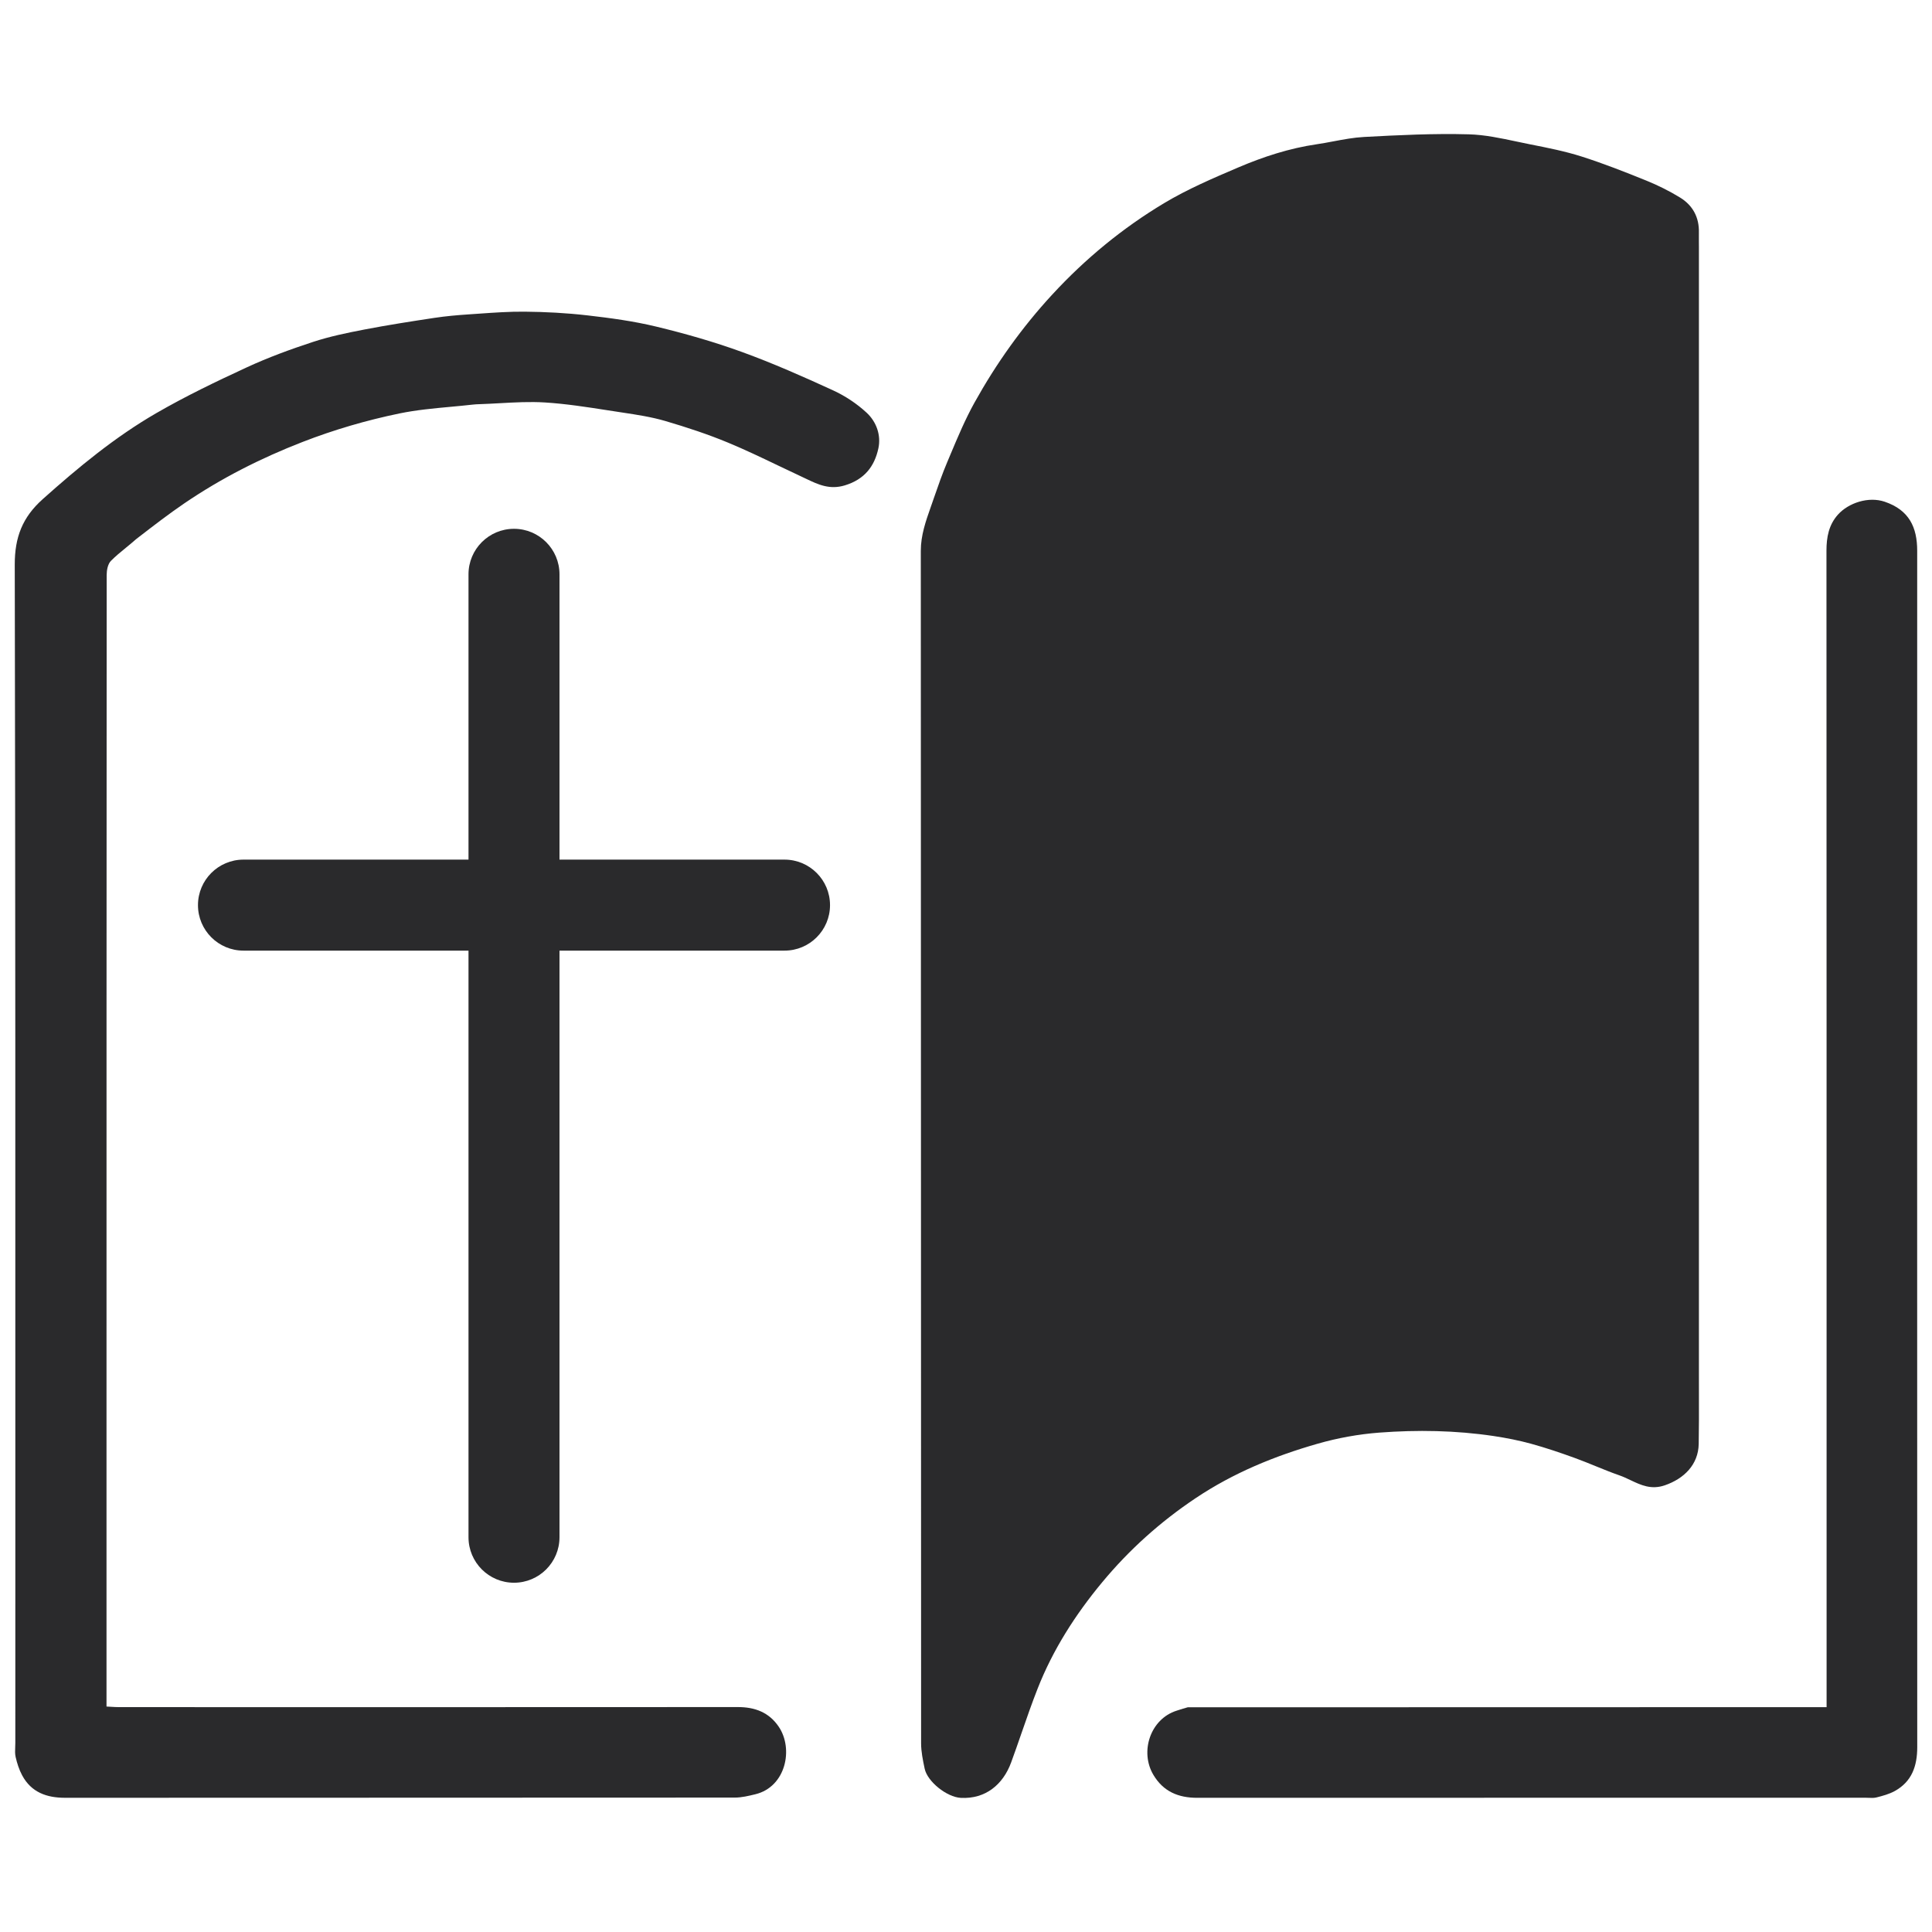
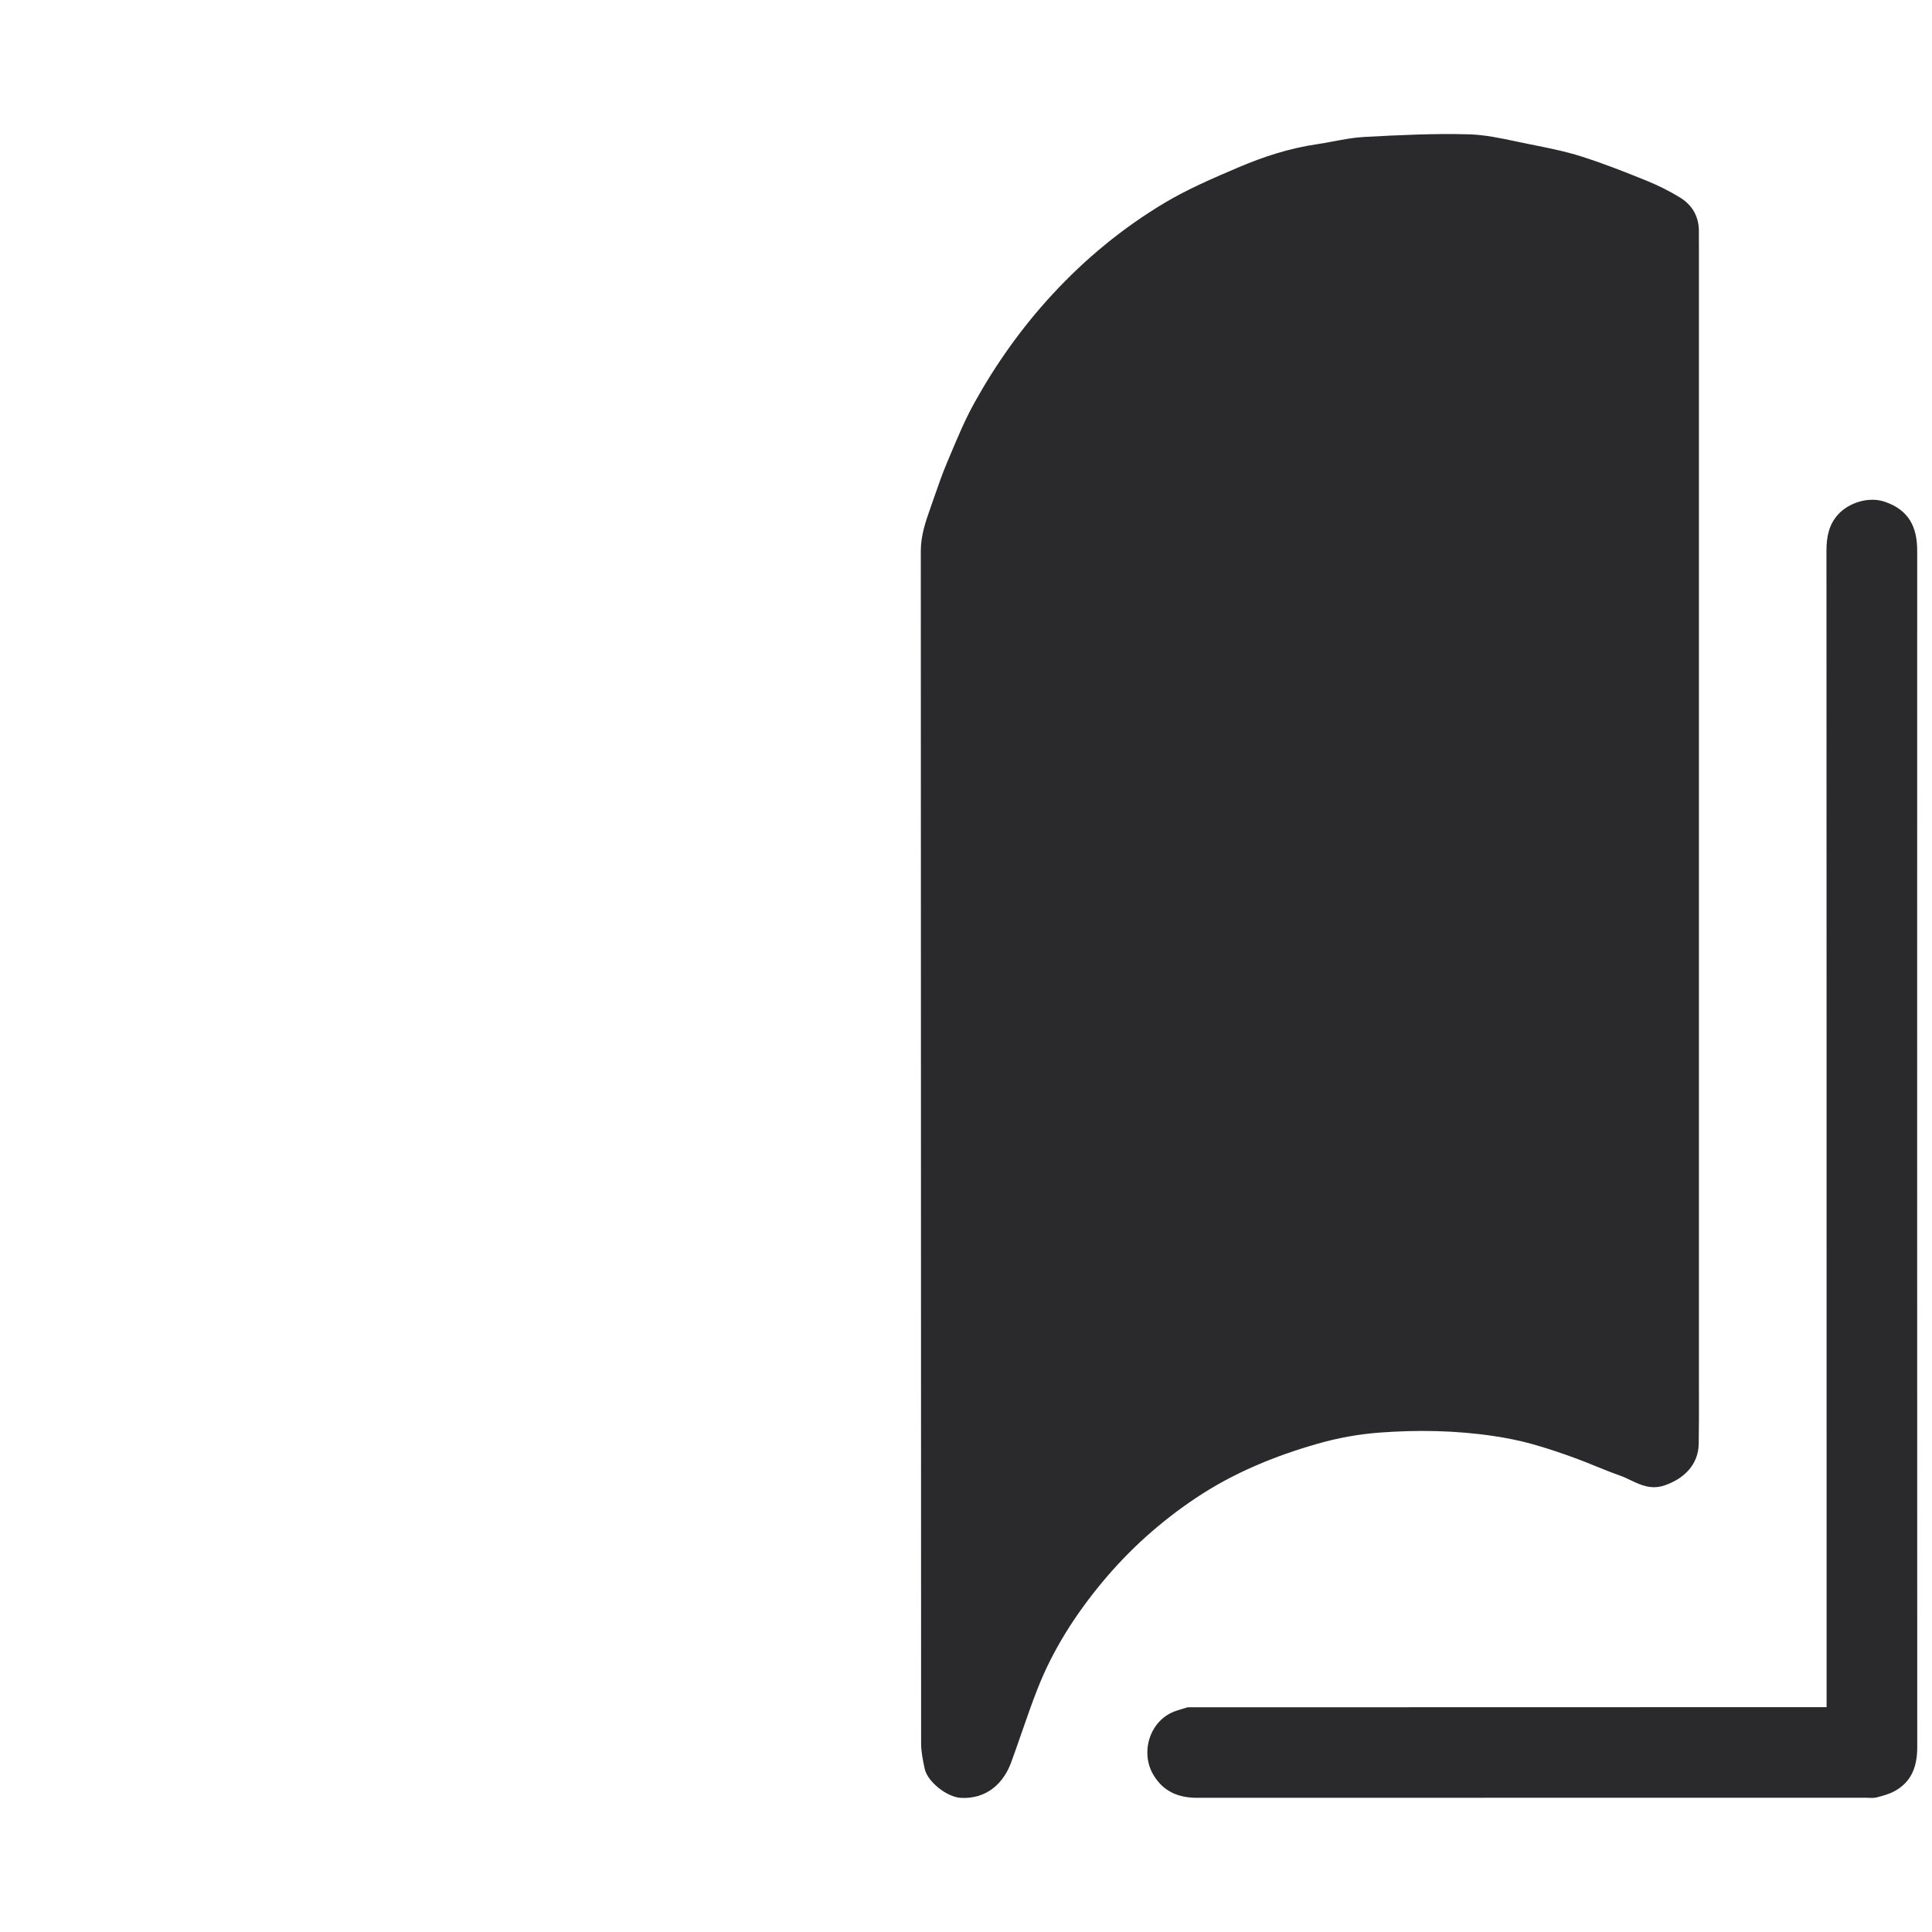
<svg xmlns="http://www.w3.org/2000/svg" width="240" height="240" viewBox="0 0 240 240" fill="none">
  <path d="M211.048 173.292C211.046 172.396 211.044 171.493 211.046 170.579V149.571C211.046 109.884 211.046 70.269 211.046 30.654C211.046 30.445 211.043 30.236 211.041 30.027C211.037 29.65 211.033 29.273 211.042 28.896C211.09 26.994 210.277 25.503 208.699 24.537C207.363 23.718 205.938 23.012 204.485 22.423C201.845 21.354 199.188 20.309 196.476 19.445C194.402 18.784 192.246 18.359 190.105 17.937C189.535 17.825 188.964 17.703 188.393 17.581C186.422 17.162 184.444 16.741 182.461 16.686C178.123 16.565 173.769 16.781 169.43 17.015C168.168 17.084 166.916 17.319 165.663 17.555C164.964 17.687 164.265 17.819 163.564 17.921C160.173 18.417 156.936 19.471 153.811 20.805C150.679 22.142 147.514 23.495 144.603 25.241C139.45 28.331 134.833 32.131 130.731 36.573C126.948 40.669 123.75 45.165 121.056 50.012C119.907 52.08 118.983 54.279 118.063 56.469L118.063 56.47C117.927 56.795 117.79 57.12 117.653 57.444C117.059 58.85 116.557 60.296 116.055 61.741C115.927 62.111 115.799 62.481 115.669 62.849L115.624 62.977C115.001 64.744 114.386 66.493 114.386 68.435C114.398 93.603 114.402 118.77 114.405 143.938C114.409 168.147 114.412 192.355 114.423 216.564C114.423 217.6 114.642 218.647 114.856 219.67L114.865 219.712C115.198 221.302 117.597 223.243 119.357 223.338C122.409 223.501 124.594 221.695 125.604 218.946C126.055 217.719 126.483 216.484 126.911 215.249L126.912 215.247C127.55 213.406 128.189 211.565 128.902 209.753C130.804 204.913 133.59 200.573 136.895 196.584C140.252 192.533 144.114 189.06 148.518 186.112C153.216 182.966 158.331 180.874 163.693 179.34C166.173 178.63 168.769 178.159 171.341 177.964C176.073 177.607 180.824 177.685 185.535 178.387C187.106 178.622 188.675 178.93 190.205 179.35C192.039 179.854 193.847 180.47 195.636 181.118C196.5 181.431 197.352 181.779 198.204 182.126C199.186 182.526 200.169 182.926 201.169 183.274C201.64 183.438 202.094 183.653 202.547 183.869L202.547 183.869C203.833 184.479 205.116 185.088 206.792 184.516C209.213 183.688 210.975 181.929 211.02 179.368C211.056 177.359 211.052 175.348 211.048 173.298V173.292Z" fill="#2A2A2C" />
-   <path d="M15.631 68.05C16.055 67.704 16.485 67.352 16.907 66.976L17.172 66.771L17.173 66.771L17.173 66.77C19.086 65.293 20.953 63.851 22.9 62.526C27.489 59.403 32.399 56.915 37.586 54.901C41.512 53.376 45.528 52.206 49.621 51.36C51.705 50.93 53.838 50.733 55.97 50.536C56.905 50.449 57.839 50.363 58.769 50.257C59.04 50.226 59.314 50.216 59.587 50.207C60.414 50.18 61.242 50.134 62.07 50.088C63.959 49.983 65.848 49.878 67.722 49.997C70.317 50.162 72.898 50.564 75.476 50.965L75.477 50.965C76.089 51.06 76.701 51.155 77.313 51.247C79.117 51.518 80.941 51.796 82.685 52.31C85.318 53.086 87.941 53.946 90.473 54.999C92.555 55.864 94.592 56.839 96.629 57.815C97.614 58.286 98.598 58.758 99.588 59.217C99.768 59.3 99.946 59.385 100.123 59.47C101.618 60.184 103.058 60.872 104.958 60.292C107.396 59.548 108.631 57.937 109.115 55.698C109.47 54.057 108.868 52.392 107.661 51.273C106.451 50.151 105.003 49.188 103.501 48.498C99.773 46.786 96.01 45.12 92.157 43.72C88.689 42.46 85.116 41.442 81.528 40.574C78.72 39.894 75.83 39.505 72.955 39.175C70.376 38.879 67.768 38.74 65.171 38.717C63.278 38.699 61.383 38.833 59.49 38.966C59.058 38.996 58.626 39.026 58.195 39.055C56.777 39.149 55.356 39.276 53.952 39.489C51.044 39.93 48.136 40.382 45.249 40.938C43.101 41.351 40.941 41.798 38.868 42.479C36.092 43.39 33.328 44.4 30.677 45.625C26.867 47.385 23.068 49.211 19.438 51.308C14.295 54.279 9.73 58.055 5.299 62.013C2.794 64.252 1.826 66.733 1.833 70.142C1.914 109.283 1.909 148.424 1.905 187.565C1.904 197.213 1.903 206.86 1.903 216.508C1.903 216.678 1.895 216.85 1.888 217.022C1.87 217.443 1.851 217.864 1.942 218.26C2.119 219.04 2.372 219.829 2.748 220.531C3.882 222.649 5.79 223.329 8.086 223.328C19.09 223.324 30.094 223.322 41.097 223.32C57.825 223.318 74.552 223.316 91.279 223.303C92.137 223.302 93.007 223.09 93.849 222.885C97.627 221.96 98.602 217.235 96.727 214.483C95.52 212.711 93.772 212.057 91.662 212.058C68.118 212.073 44.575 212.07 21.031 212.067L14.796 212.066C14.464 212.066 14.132 212.045 13.775 212.024L13.774 212.024C13.6 212.013 13.42 212.002 13.231 211.993L13.231 180.2C13.231 143.938 13.231 107.676 13.252 71.414C13.252 70.825 13.397 70.064 13.775 69.679C14.347 69.098 14.982 68.579 15.631 68.05Z" fill="#2A2A2C" />
  <path d="M224.837 212.069L225.342 212.069C225.809 212.069 226.277 212.069 226.906 212.069V210.7C226.906 205.268 226.906 199.835 226.906 194.402L226.906 190.641C226.906 149.903 226.907 109.166 226.89 68.428C226.89 66.741 227.169 65.207 228.318 63.926C229.616 62.48 232.099 61.634 234.136 62.33C237.146 63.358 238.162 65.483 238.161 68.425C238.154 117.958 238.152 167.492 238.167 217.025C238.168 219.367 237.509 221.317 235.366 222.494C234.672 222.875 233.873 223.089 233.097 223.285C232.783 223.364 232.444 223.348 232.106 223.332H232.105C231.968 223.326 231.831 223.32 231.696 223.32C225.308 223.32 218.919 223.32 212.531 223.32C191.265 223.319 169.999 223.318 148.733 223.331C146.382 223.332 144.519 222.56 143.281 220.485C141.565 217.609 142.889 213.552 146.156 212.51C146.24 212.483 146.323 212.457 146.407 212.429L146.408 212.429L146.409 212.429C146.755 212.317 147.114 212.201 147.544 212.086C173.38 212.078 199.109 212.074 224.837 212.069Z" fill="#2A2A2C" />
-   <path d="M58.199 71.342C58.199 68.221 60.729 65.69 63.85 65.69C66.972 65.69 69.502 68.221 69.502 71.342V106.785H97.455C100.577 106.785 103.108 109.316 103.108 112.438C103.108 115.559 100.577 118.09 97.455 118.09H69.502V190.961C69.502 194.083 66.972 196.613 63.85 196.613C60.729 196.613 58.199 194.083 58.199 190.961V118.09H30.246C27.124 118.09 24.593 115.559 24.593 112.438C24.593 109.316 27.124 106.785 30.246 106.785H58.199V71.342Z" fill="#2A2A2C" />
</svg>